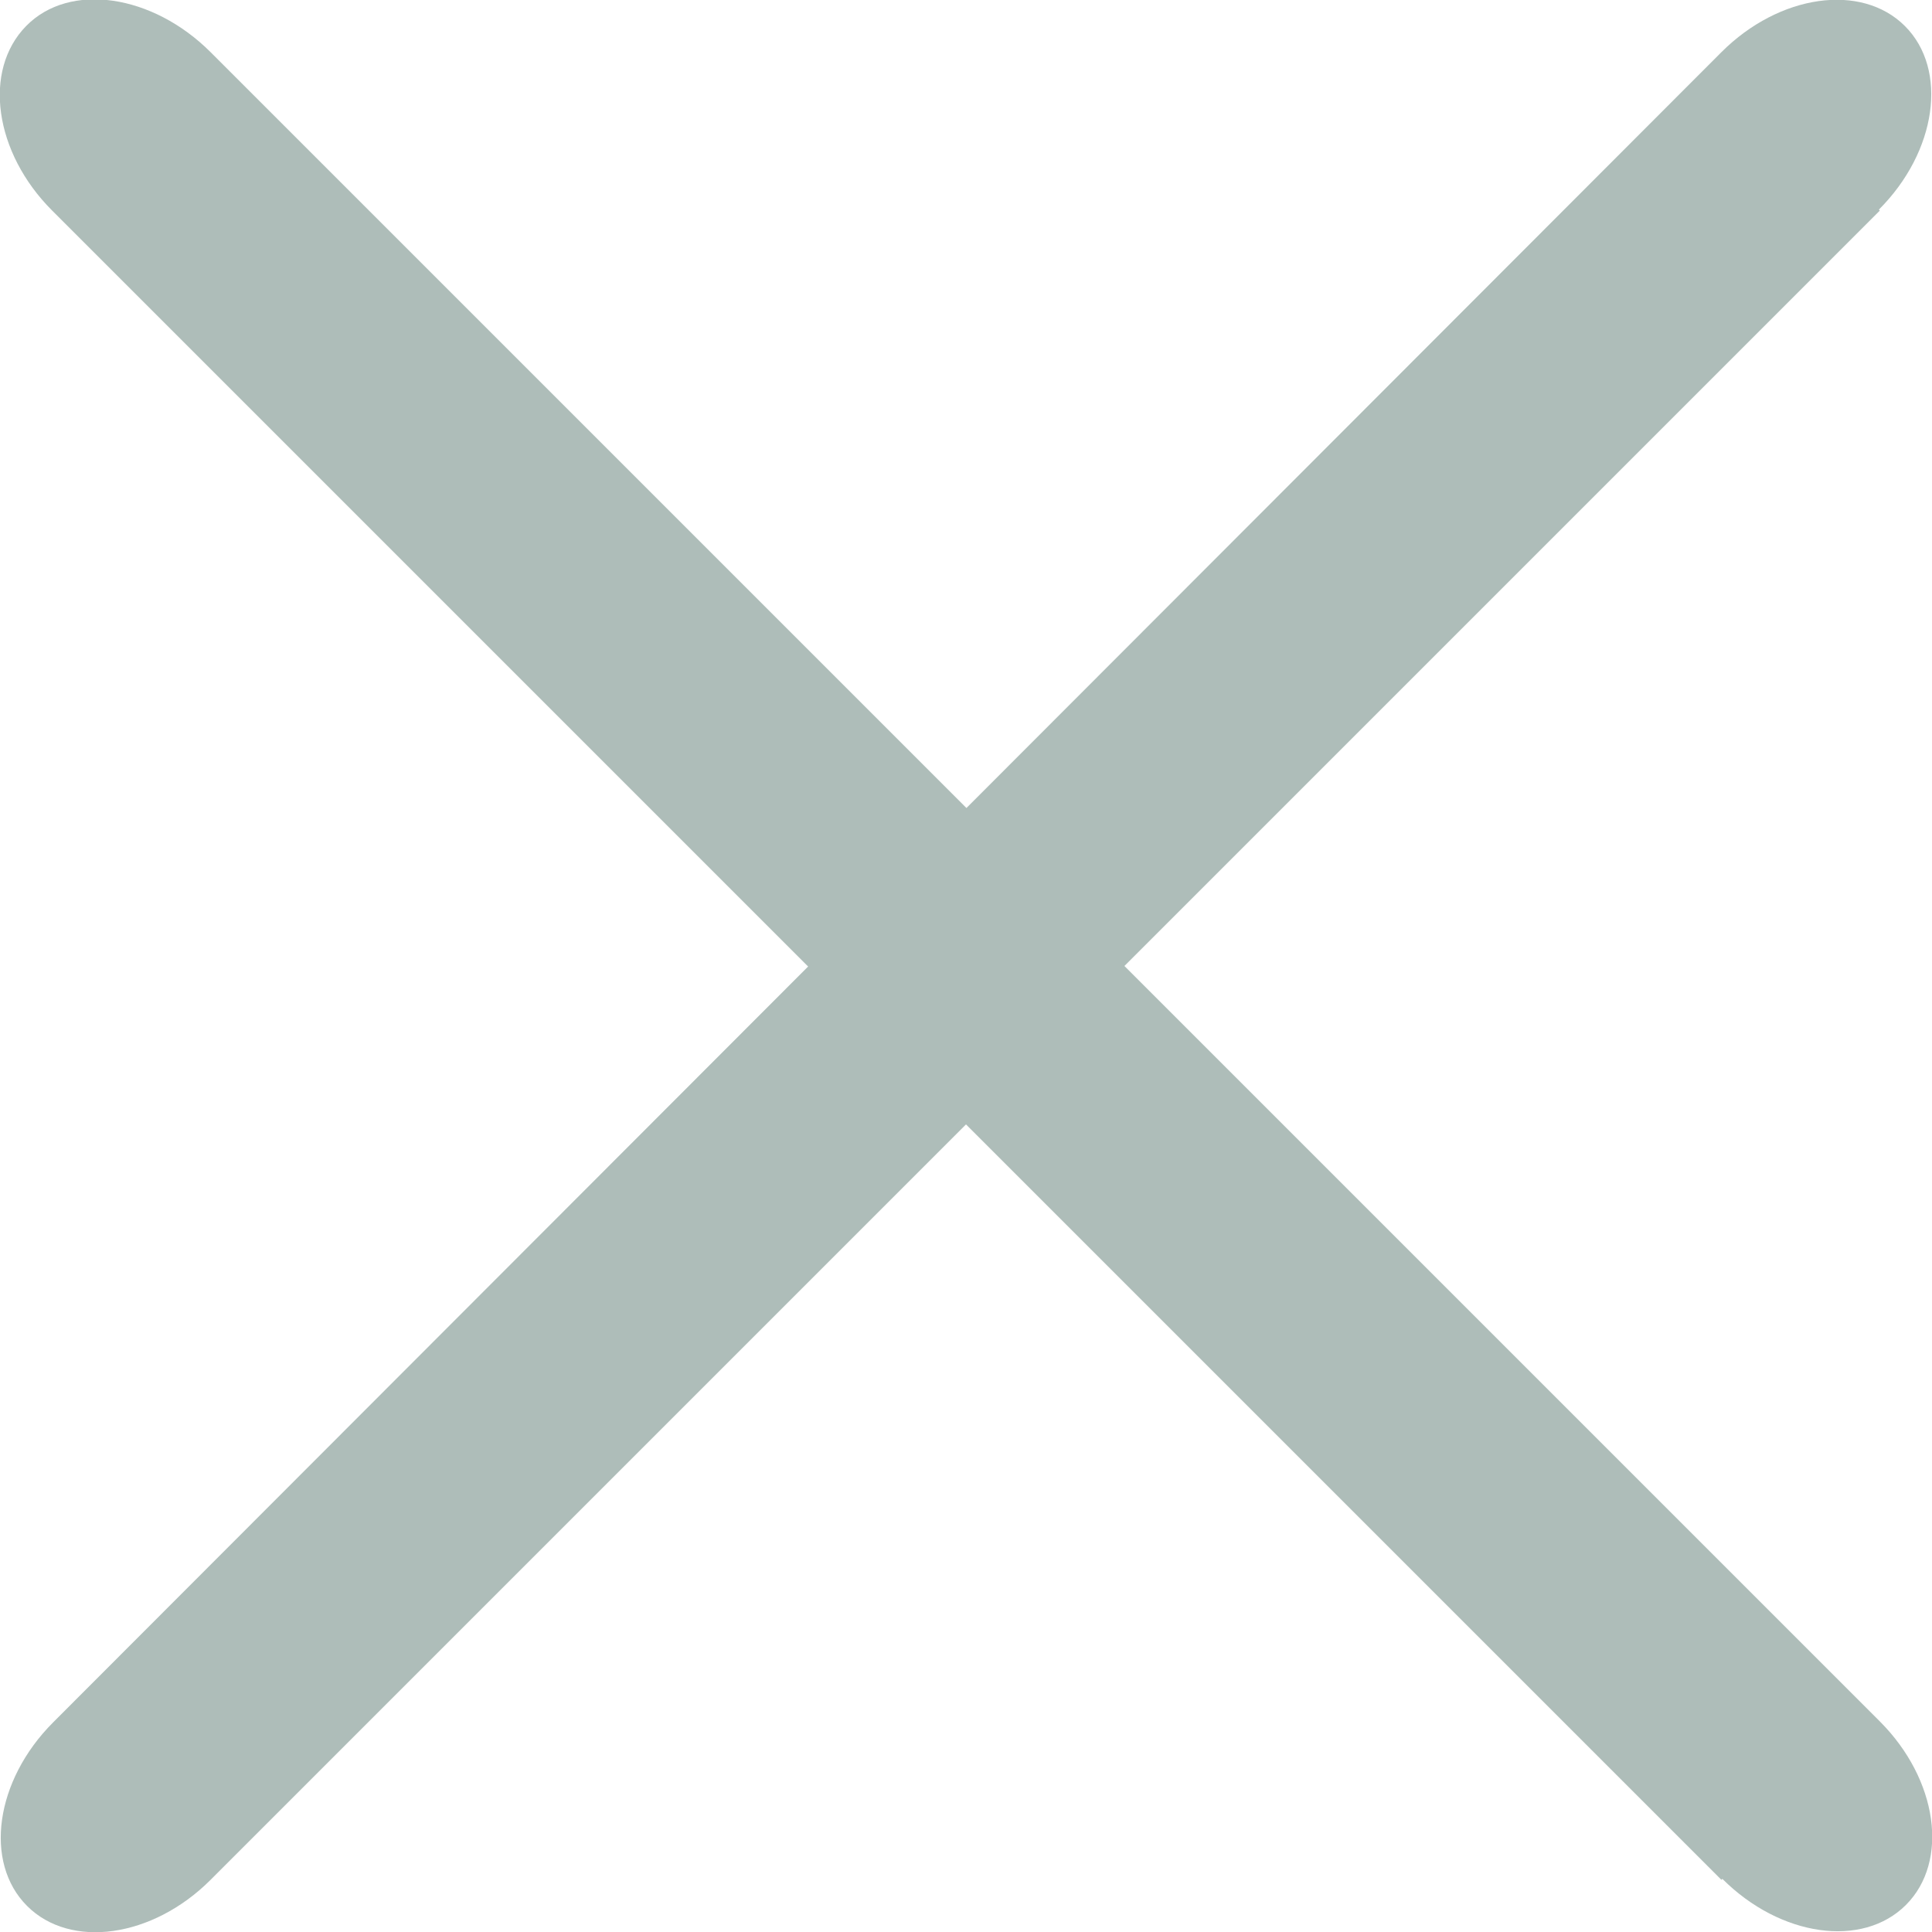
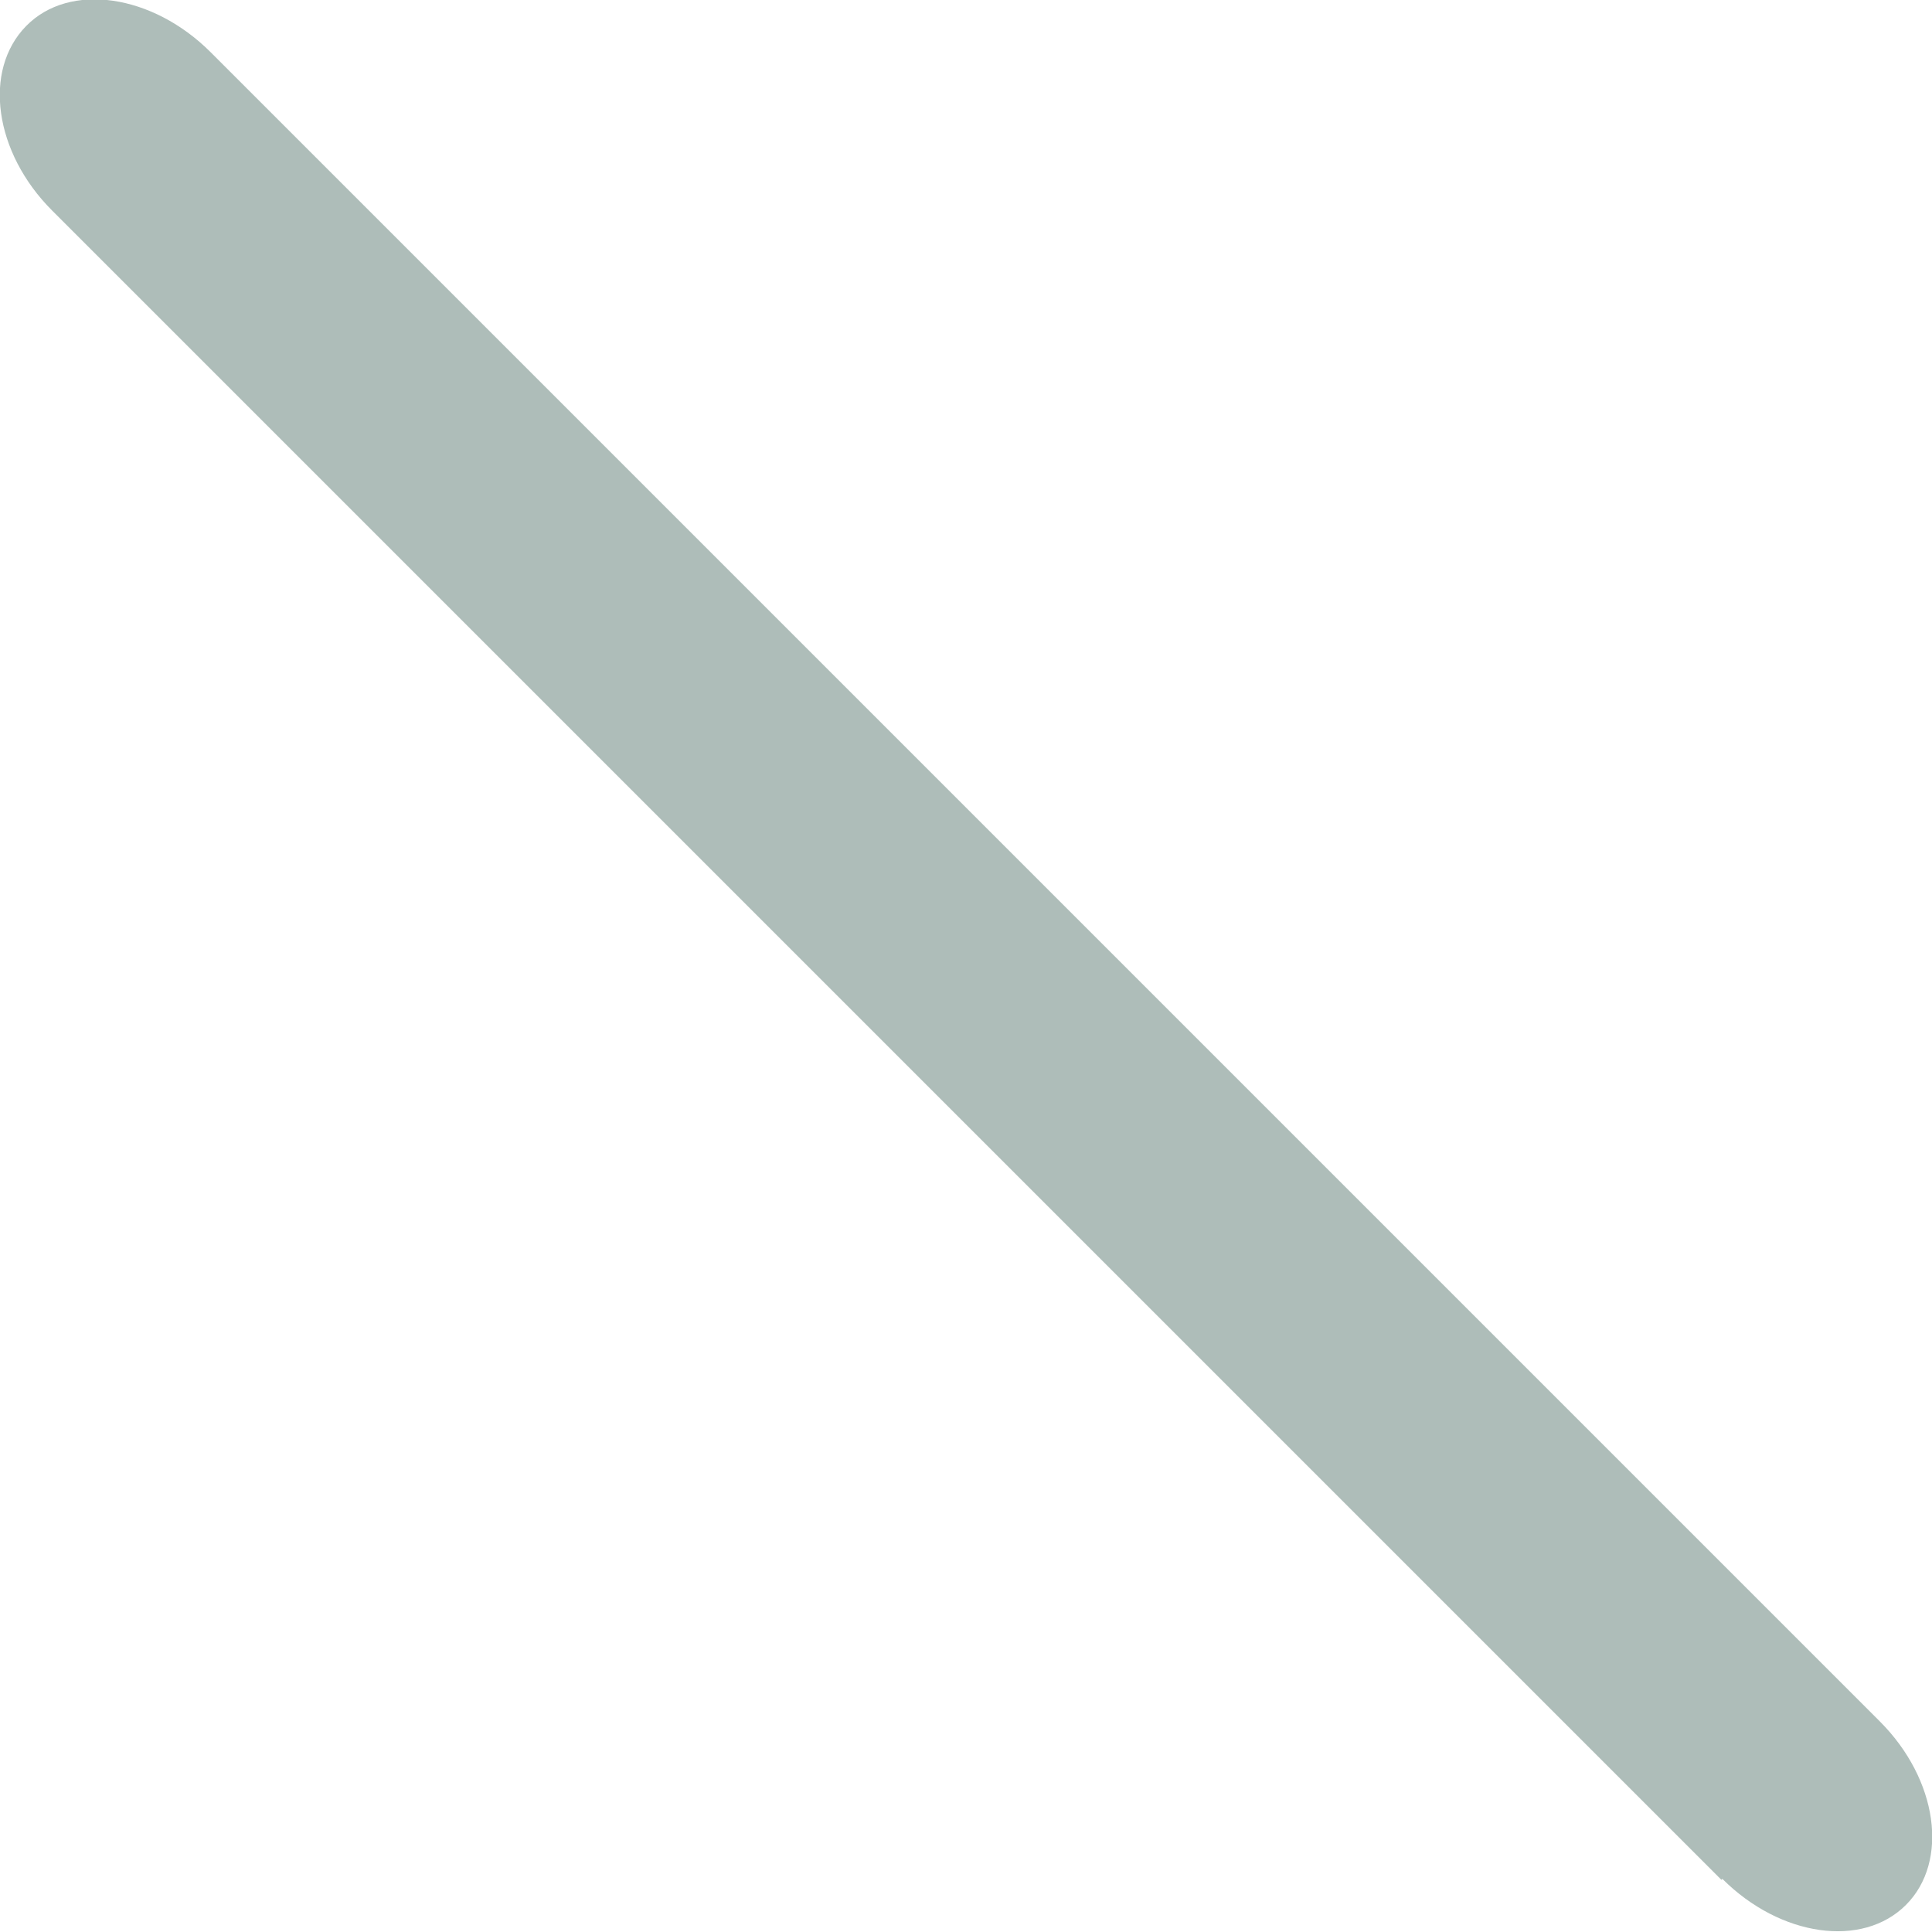
<svg xmlns="http://www.w3.org/2000/svg" id="uuid-1c1095fb-1d32-420c-bdfc-da159ee2ca2f" viewBox="0 0 20 20">
  <defs>
    <style>.uuid-2bc1fcdc-2f41-41d3-81f2-b2a0961d5232{fill:#aebdb9;}</style>
  </defs>
  <g id="uuid-951fde98-0dc3-42a4-977d-49cd49b075a4">
    <g id="uuid-193c217b-2508-46b2-9118-d5d10c831a62">
      <path id="uuid-4f260c91-8607-4af0-949d-5ee645392a16" class="uuid-2bc1fcdc-2f41-41d3-81f2-b2a0961d5232" d="M17.82,19.46L.54,2.18C-.06,1.58-.18,.73,.27,.27S1.58-.06,2.18,.54L19.46,17.82c.6,.6,.72,1.45,.27,1.9s-1.3,.33-1.9-.27Z" />
    </g>
    <g id="uuid-1f89d68e-be67-414c-94a3-b591be5ee17a">
-       <path id="uuid-cc06987d-a9ed-4eb5-8865-d97e0af2e150" class="uuid-2bc1fcdc-2f41-41d3-81f2-b2a0961d5232" d="M19.46,2.18L2.18,19.46c-.6,.6-1.45,.72-1.9,.27s-.33-1.3,.27-1.9L17.82,.54c.6-.6,1.45-.72,1.9-.27s.33,1.3-.27,1.9Z" />
-     </g>
+       </g>
  </g>
</svg>